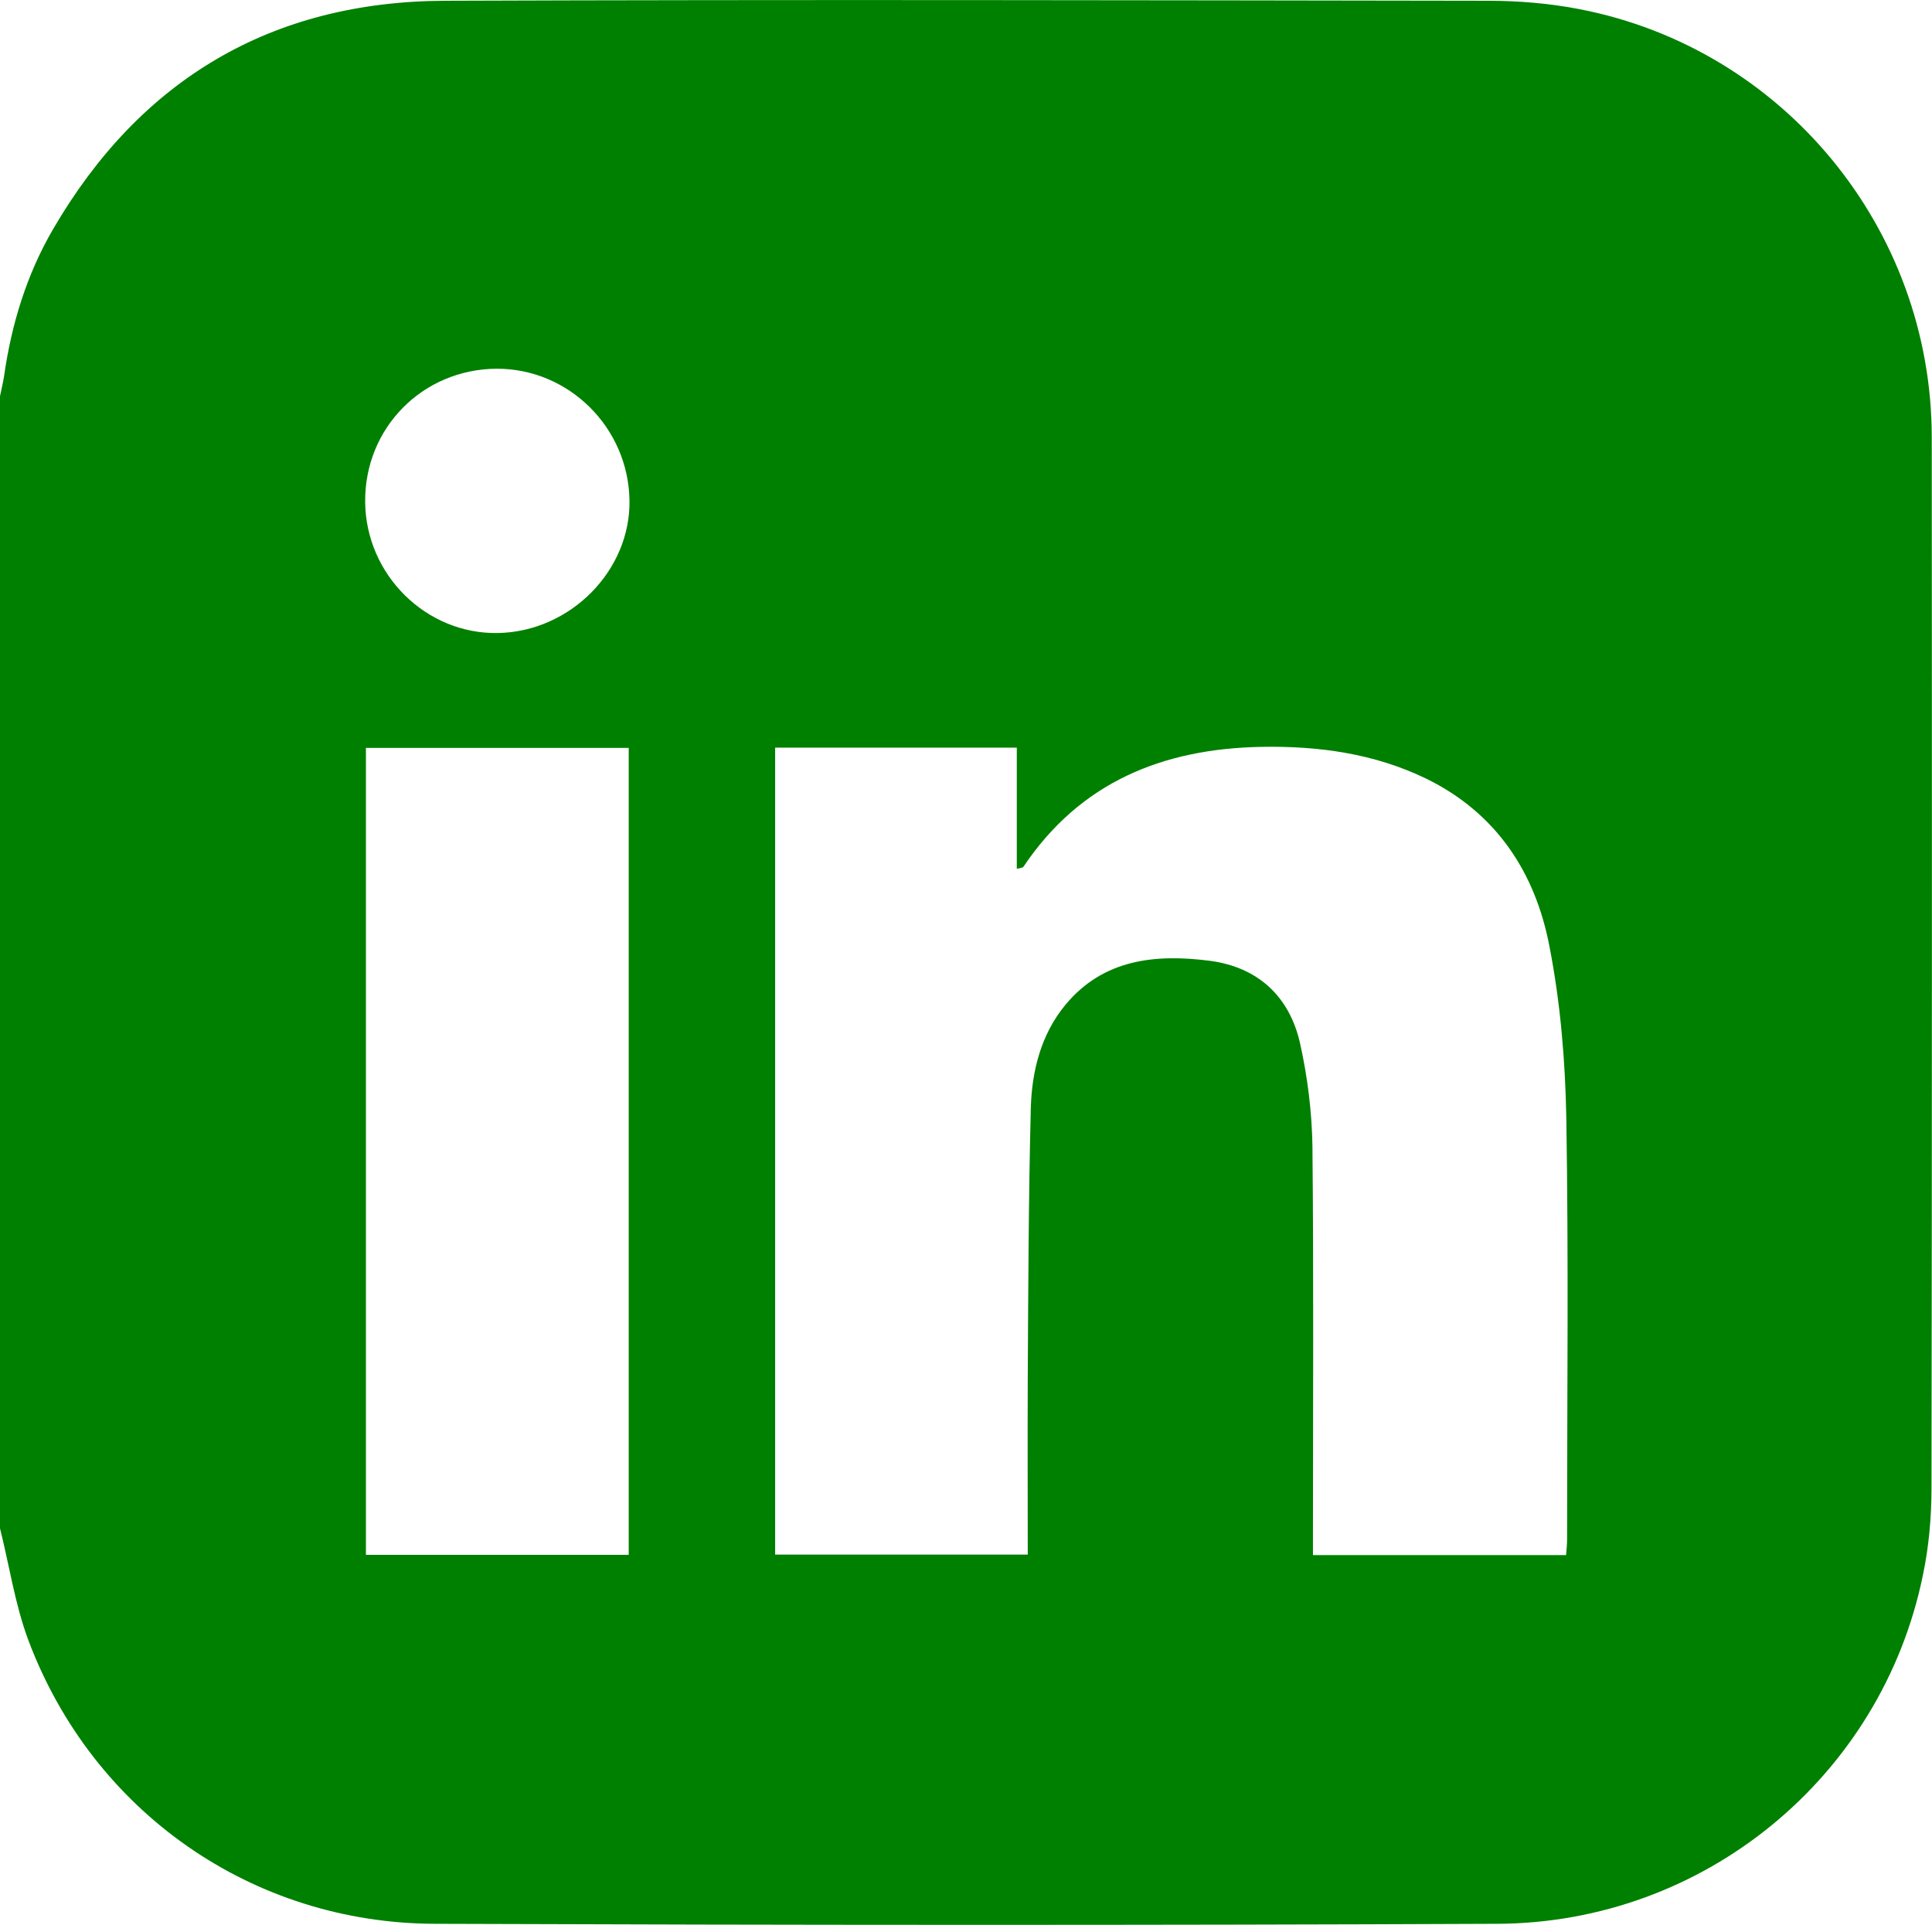
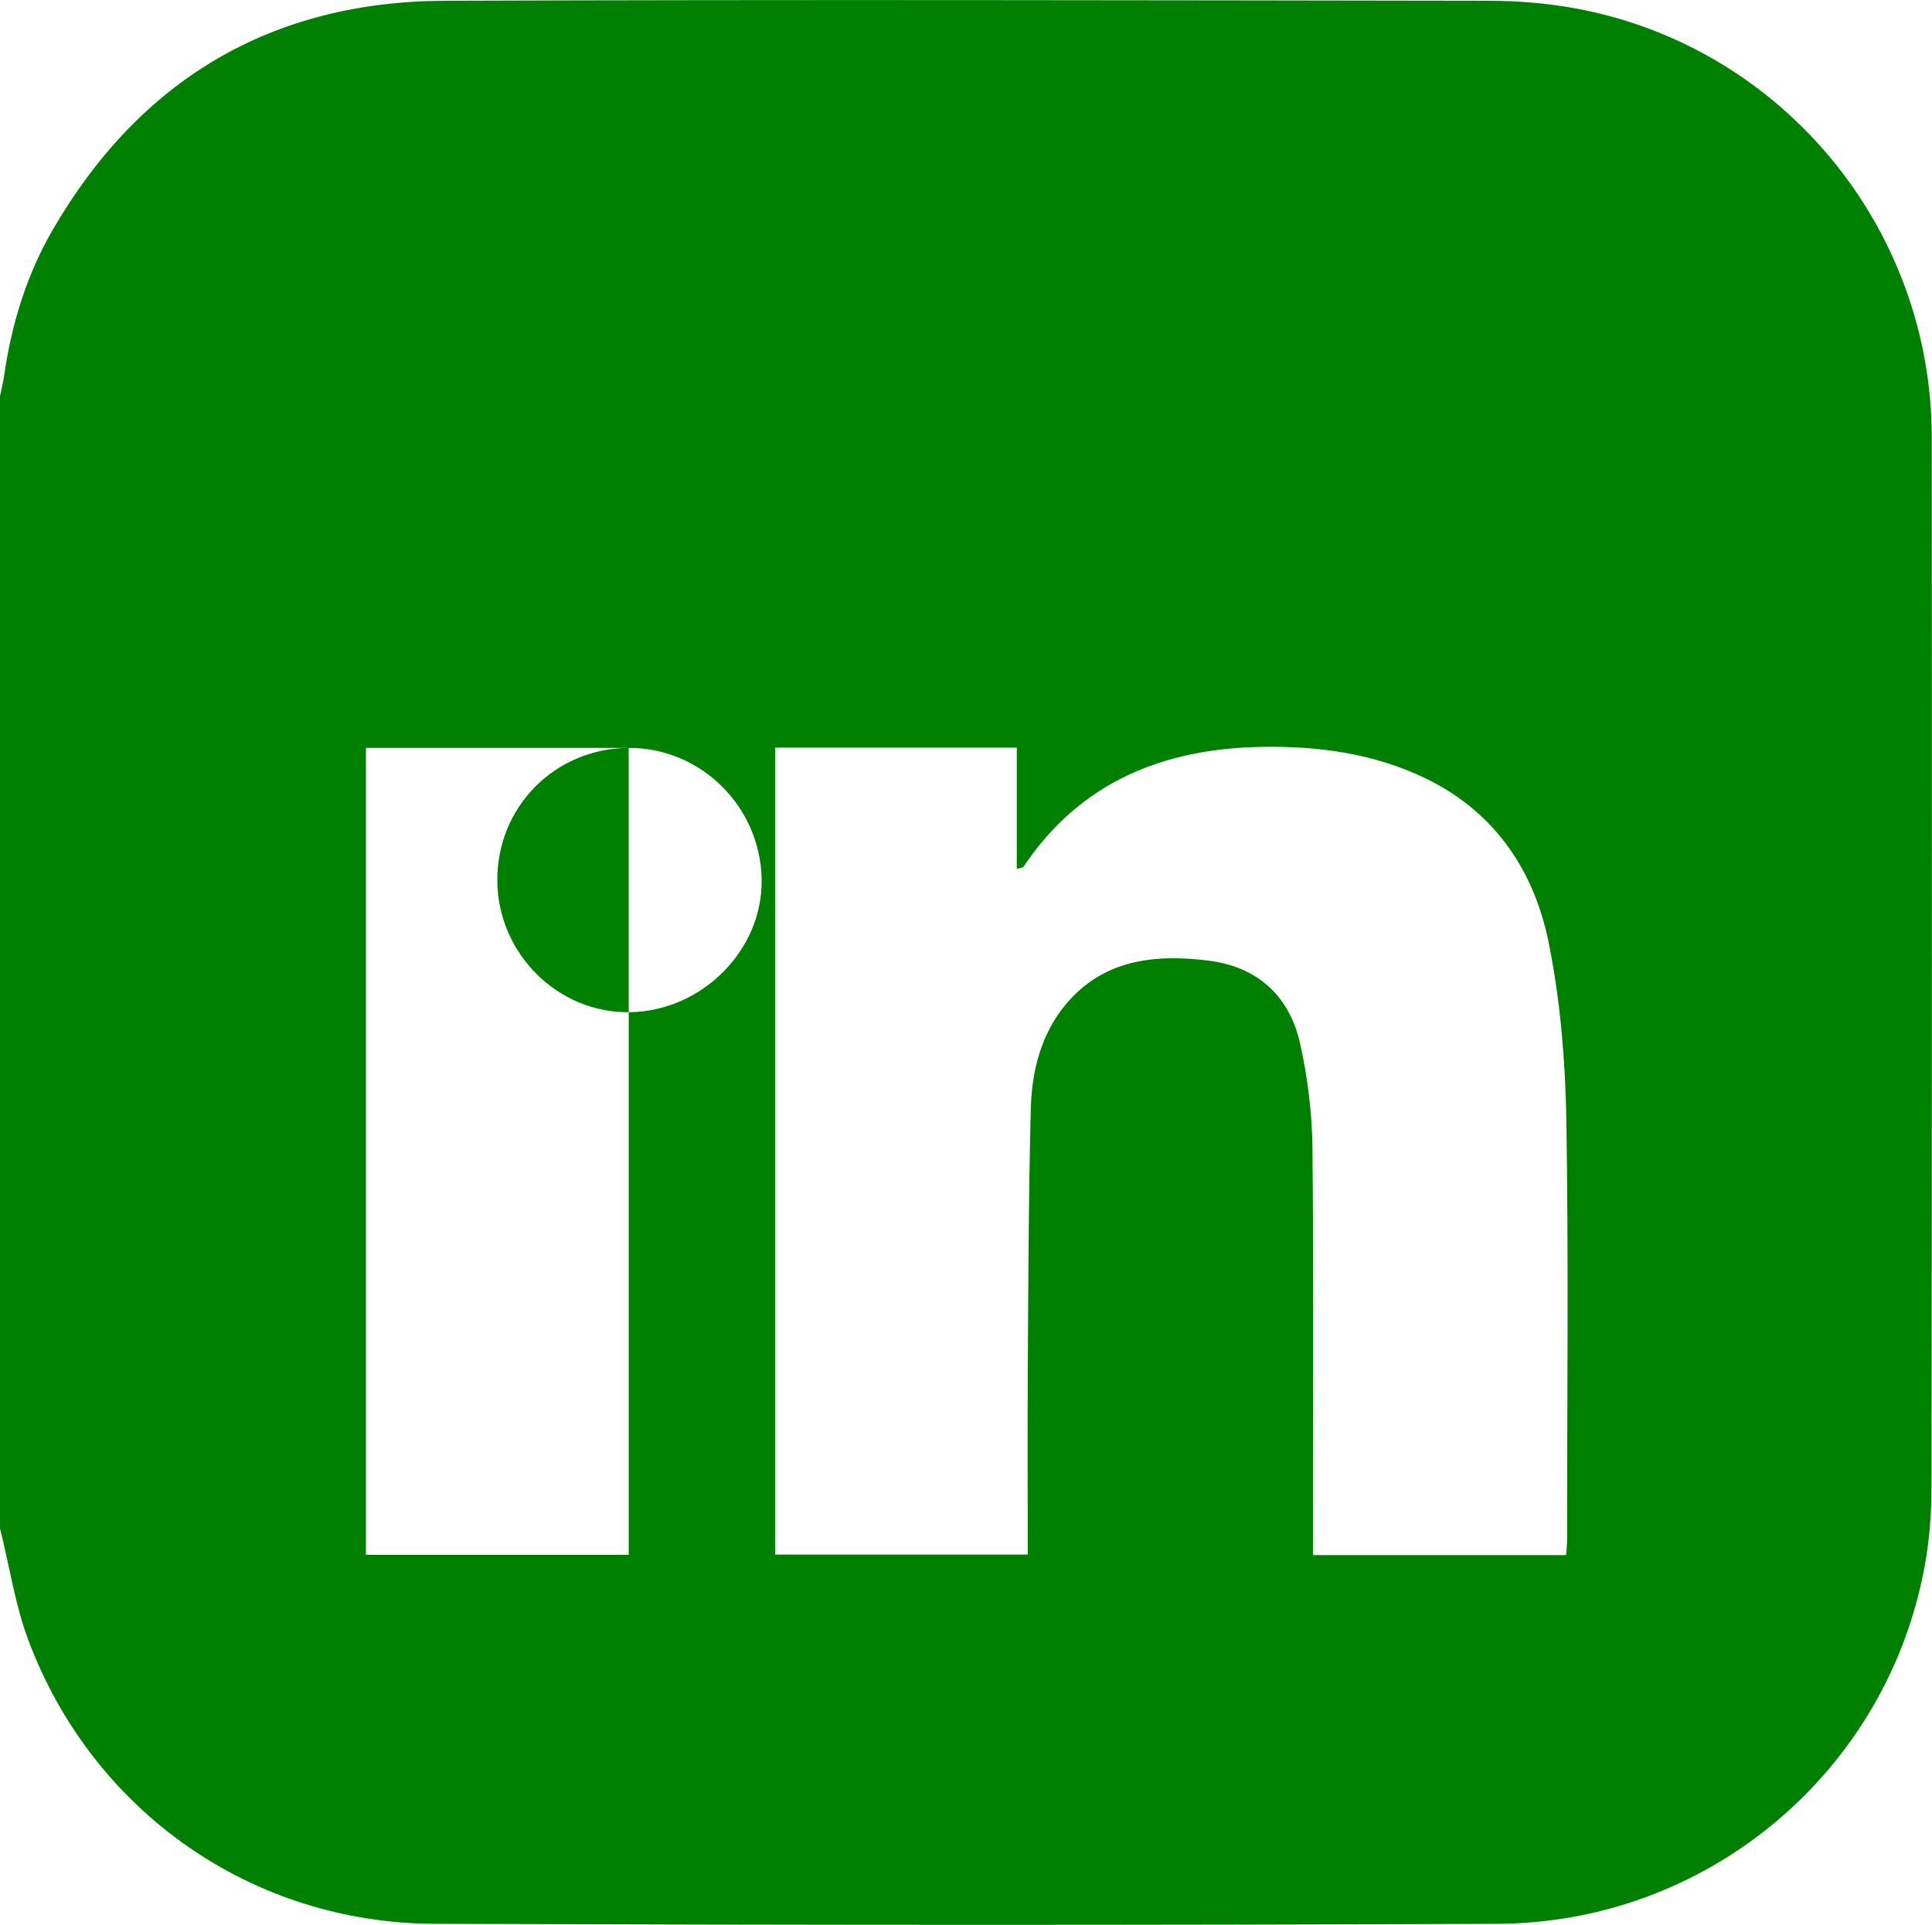
<svg xmlns="http://www.w3.org/2000/svg" version="1.1" viewBox="0 0 758.7 755.9">
  <defs>
    <style>
      .cls-1 {
        fill: green;
      }
    </style>
  </defs>
  <g>
    <g id="Layer_2">
      <g id="Layer_1-2">
-         <path class="cls-1" d="M0,600.2V155.6c.5-2.6,1.2-5.2,1.6-7.9,2.9-20.4,8.9-40,19.3-57.8C55.1,31.2,106.6.6,174.6.3c136.5-.5,273.1-.2,409.7,0,12,0,24.2,1,36,3.3,80.1,15.5,138.2,86.2,138.3,168,.1,137.5.1,275.1-.1,412.6,0,11.5-1,23.2-3.4,34.5-16.2,79-85.8,136.5-167.2,136.8-139,.6-278,.5-417.1,0-71.8-.2-134.3-44-159.6-111.2C5.9,630.2,3.7,614.9,0,600.2h0ZM304.4,293.5v317h99.2c0-23.3-.1-46,0-68.7.2-35.5.3-71.1,1.2-106.6.4-14.6,4-29,13.6-40.6,14.9-18,35.4-20,56.6-17.3,19.1,2.5,31.5,14.1,35.6,32.7,2.9,13.1,4.6,26.8,4.8,40.2.5,50.6.2,101.2.2,151.8v8.7h99.4c.2-2.4.4-4.3.4-6.3,0-55,.6-110.1-.3-165.1-.4-22.6-2.3-45.4-6.6-67.5-5.5-29-20.8-52.5-48.4-66-20.4-9.9-42.3-12.9-64.7-12.5-38.7.7-71.2,13.8-93.5,47.1-.3.4-1.1.4-2.6.8v-47.6h-95ZM246.9,293.7h-103.2v316.9h103.2v-316.9h0ZM195,144.8c-29.1.2-51.9,23.3-51.6,52.4.3,28.5,23.9,51.9,52.1,51.4,28.4-.5,52.2-24.5,51.7-52.2-.5-28.6-23.9-51.7-52.2-51.6h0Z" />
+         <path class="cls-1" d="M0,600.2V155.6c.5-2.6,1.2-5.2,1.6-7.9,2.9-20.4,8.9-40,19.3-57.8C55.1,31.2,106.6.6,174.6.3c136.5-.5,273.1-.2,409.7,0,12,0,24.2,1,36,3.3,80.1,15.5,138.2,86.2,138.3,168,.1,137.5.1,275.1-.1,412.6,0,11.5-1,23.2-3.4,34.5-16.2,79-85.8,136.5-167.2,136.8-139,.6-278,.5-417.1,0-71.8-.2-134.3-44-159.6-111.2C5.9,630.2,3.7,614.9,0,600.2h0ZM304.4,293.5v317h99.2c0-23.3-.1-46,0-68.7.2-35.5.3-71.1,1.2-106.6.4-14.6,4-29,13.6-40.6,14.9-18,35.4-20,56.6-17.3,19.1,2.5,31.5,14.1,35.6,32.7,2.9,13.1,4.6,26.8,4.8,40.2.5,50.6.2,101.2.2,151.8v8.7h99.4c.2-2.4.4-4.3.4-6.3,0-55,.6-110.1-.3-165.1-.4-22.6-2.3-45.4-6.6-67.5-5.5-29-20.8-52.5-48.4-66-20.4-9.9-42.3-12.9-64.7-12.5-38.7.7-71.2,13.8-93.5,47.1-.3.4-1.1.4-2.6.8v-47.6h-95ZM246.9,293.7h-103.2v316.9h103.2v-316.9h0Zc-29.1.2-51.9,23.3-51.6,52.4.3,28.5,23.9,51.9,52.1,51.4,28.4-.5,52.2-24.5,51.7-52.2-.5-28.6-23.9-51.7-52.2-51.6h0Z" />
      </g>
    </g>
  </g>
</svg>